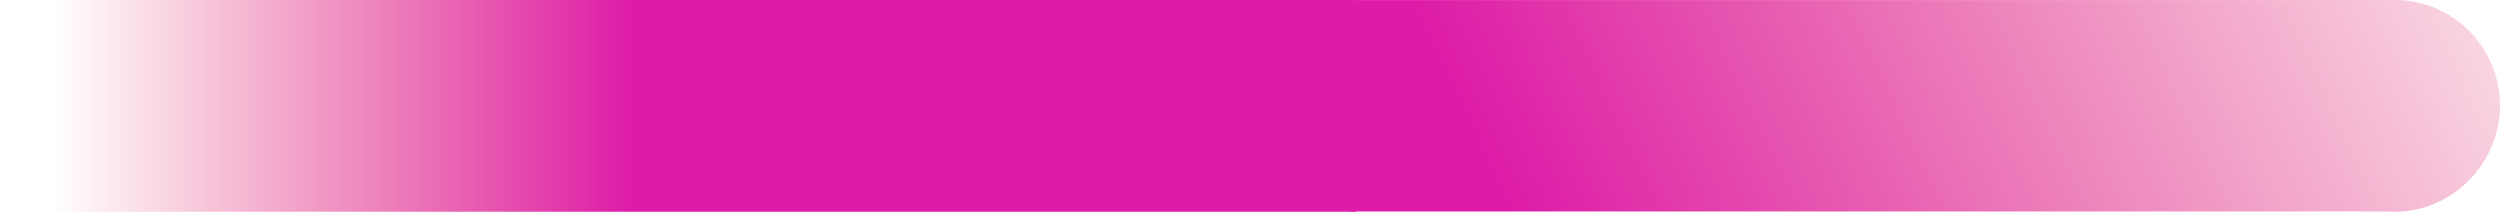
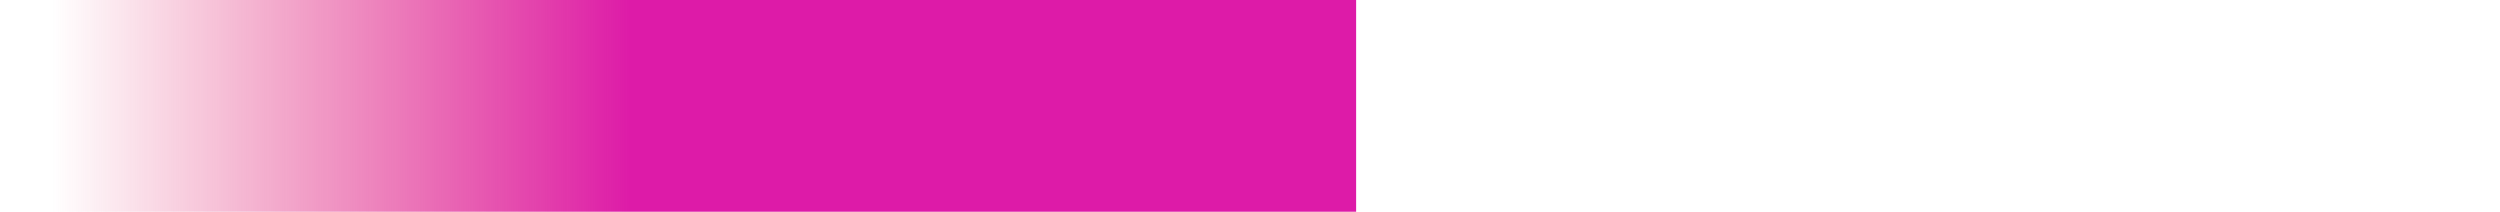
<svg xmlns="http://www.w3.org/2000/svg" xmlns:xlink="http://www.w3.org/1999/xlink" id="_レイヤー_1" version="1.1" viewBox="0 0 1500 127.04">
  <defs>
    <style>
      .st0 {
        fill: url(#_名称未設定グラデーション1);
      }

      .st1 {
        fill: url(#_名称未設定グラデーション);
      }
    </style>
    <linearGradient id="_名称未設定グラデーション" data-name="名称未設定グラデーション" x1="1064.82" y1="1.26" x2="1064.72" y2=".13" gradientTransform="translate(1748.53 -135207.64) rotate(90) scale(127.04 690.32)" gradientUnits="userSpaceOnUse">
      <stop offset="0" stop-color="#dd1ba8" />
      <stop offset="1" stop-color="#e22a60" stop-opacity="0" />
    </linearGradient>
    <linearGradient id="_名称未設定グラデーション1" data-name="名称未設定グラデーション" x1="378.01" y1="63.52" x2="31.35" y2="63.52" gradientTransform="matrix(1,0,0,1,0,0)" xlink:href="#_名称未設定グラデーション" />
  </defs>
-   <path id="_合体_38" class="st1" d="M809.68.02h625.81C1435.97,0,1436.45,0,1436.93,0S1437.89,0,1438.37.02h1.88v.07c33.29,1.74,59.76,29.47,59.76,63.43s-28.24,63.52-63.07,63.52c-1.63,0-3.24-.06-4.83-.18h-622.43V.02Z" />
  <rect class="st0" y="0" width="813.68" height="127.04" />
</svg>